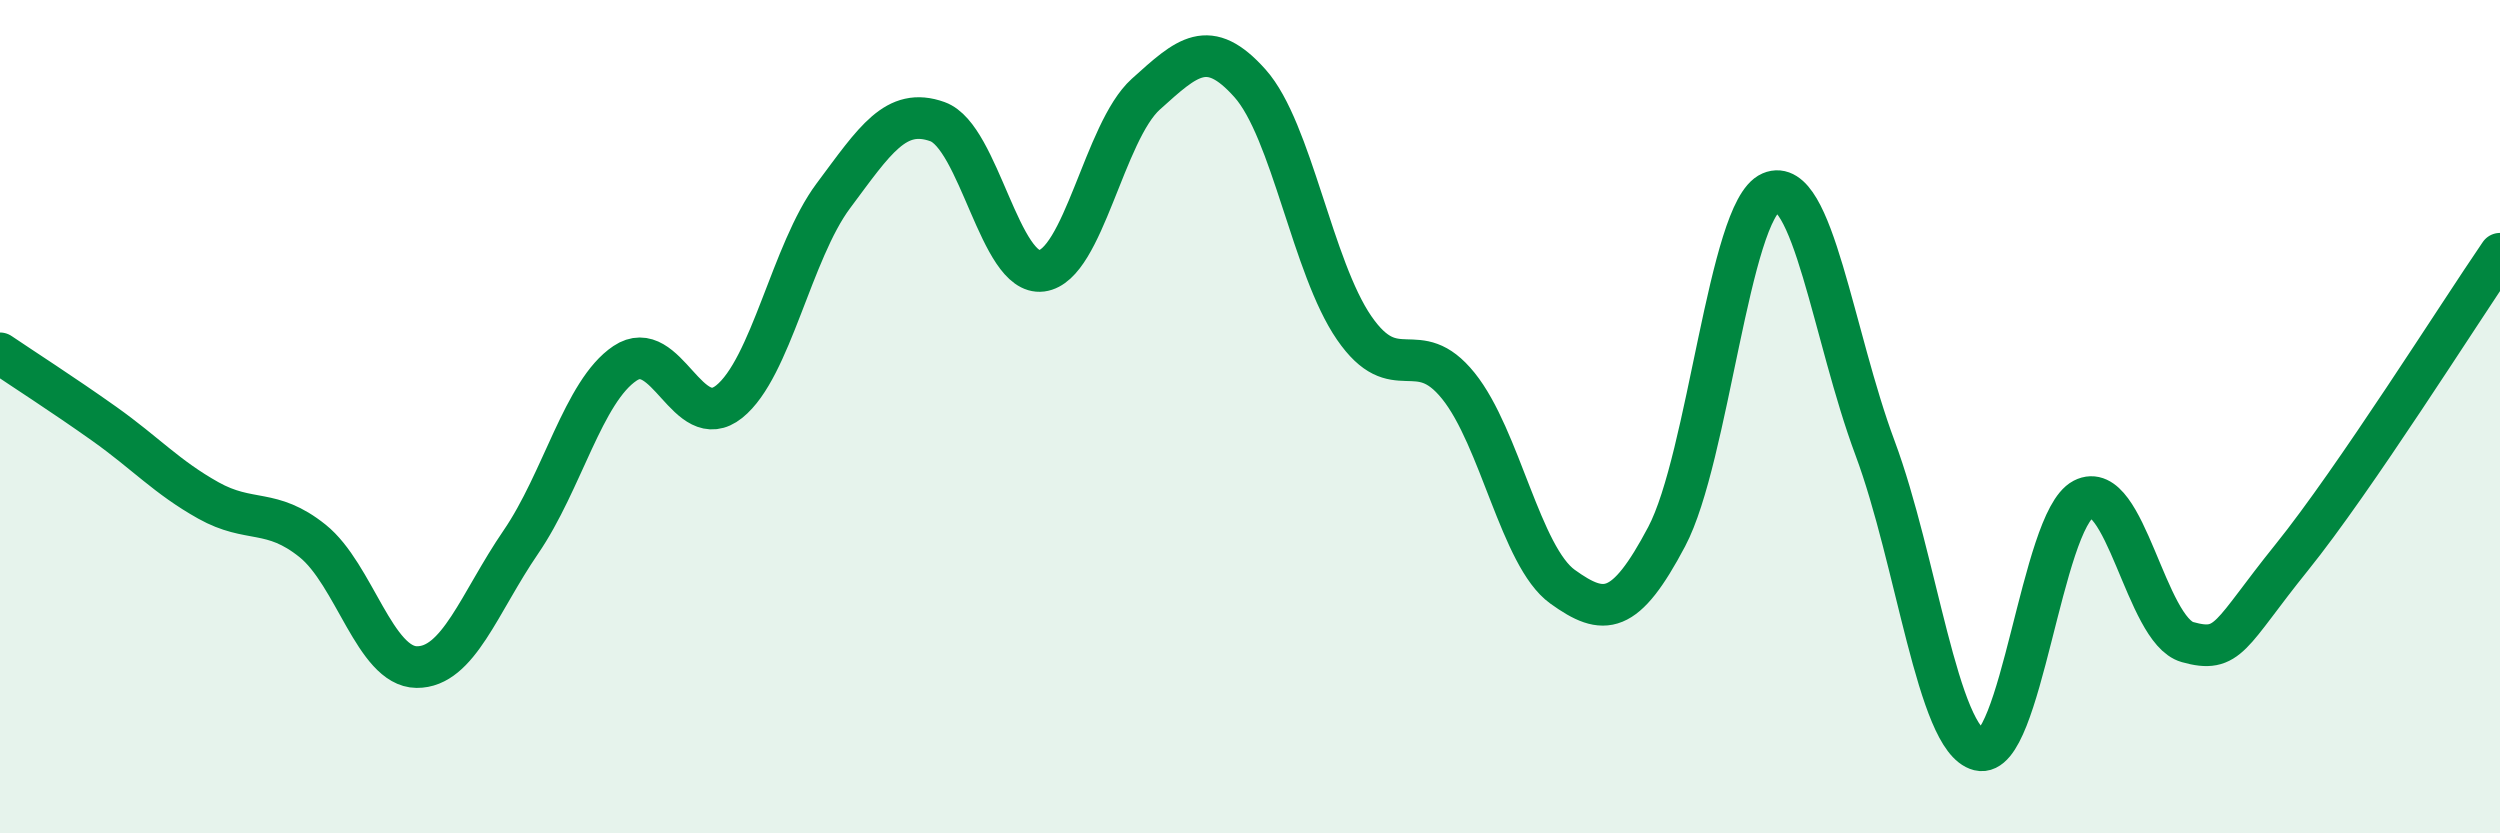
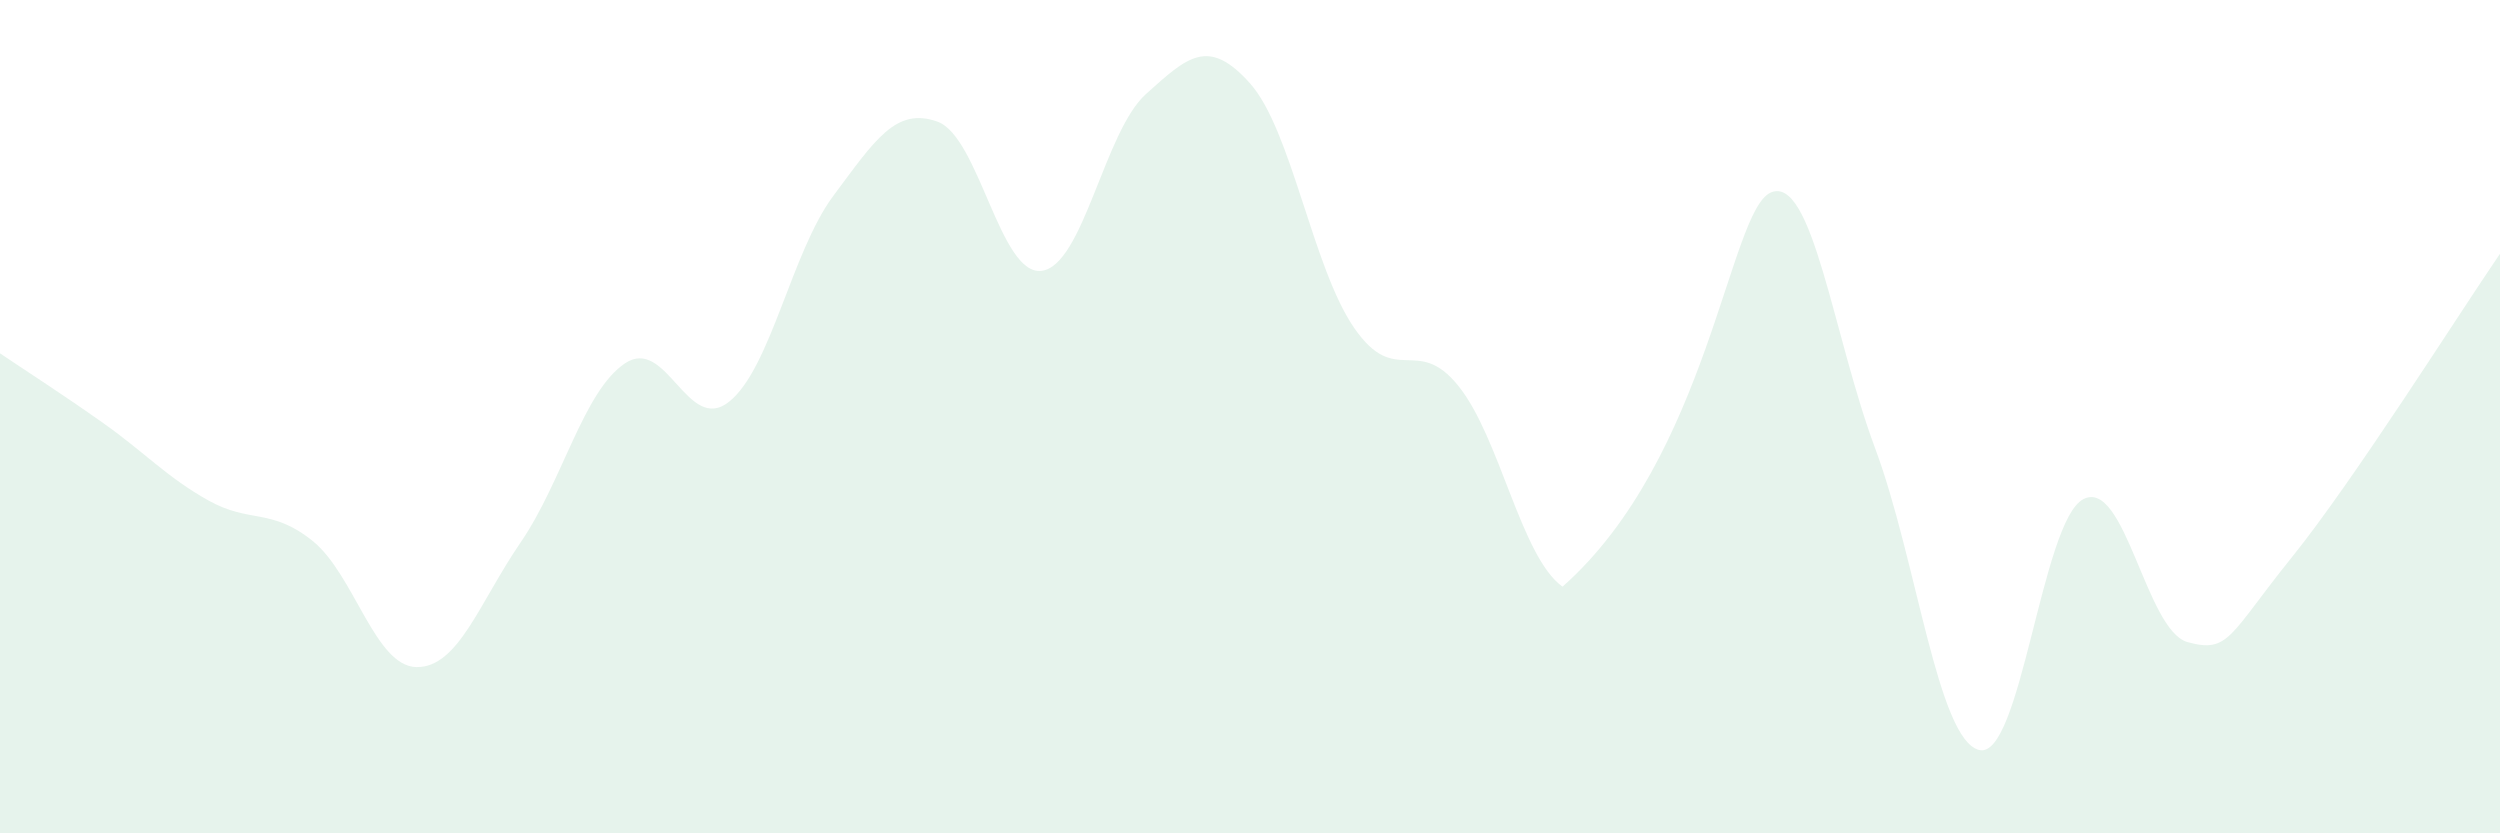
<svg xmlns="http://www.w3.org/2000/svg" width="60" height="20" viewBox="0 0 60 20">
-   <path d="M 0,8.48 C 0.5,8.82 1.5,9.46 2.5,10.17 C 3.5,10.88 4,11.45 5,12.01 C 6,12.57 6.5,12.18 7.5,12.98 C 8.5,13.78 9,16 10,16.01 C 11,16.02 11.5,14.47 12.5,13.01 C 13.5,11.55 14,9.39 15,8.72 C 16,8.05 16.5,10.44 17.5,9.64 C 18.5,8.84 19,6.04 20,4.7 C 21,3.36 21.5,2.56 22.5,2.92 C 23.5,3.28 24,6.63 25,6.5 C 26,6.37 26.5,3.16 27.5,2.26 C 28.5,1.36 29,0.88 30,2 C 31,3.12 31.5,6.42 32.5,7.87 C 33.5,9.32 34,8.02 35,9.26 C 36,10.5 36.5,13.36 37.5,14.08 C 38.5,14.8 39,14.77 40,12.88 C 41,10.99 41.5,5.05 42.5,4.62 C 43.5,4.19 44,8.07 45,10.75 C 46,13.43 46.5,17.75 47.5,18 C 48.5,18.25 49,12.5 50,11.98 C 51,11.46 51.5,15.13 52.5,15.41 C 53.5,15.69 53.5,15.24 55,13.38 C 56.5,11.52 59,7.55 60,6.09L60 20L0 20Z" fill="#008740" opacity="0.1" stroke-linecap="round" stroke-linejoin="round" />
-   <path d="M 0,8.48 C 0.5,8.82 1.5,9.46 2.5,10.17 C 3.5,10.88 4,11.45 5,12.01 C 6,12.57 6.5,12.18 7.5,12.98 C 8.5,13.78 9,16 10,16.01 C 11,16.02 11.5,14.47 12.5,13.01 C 13.5,11.55 14,9.39 15,8.72 C 16,8.05 16.5,10.44 17.5,9.64 C 18.5,8.84 19,6.04 20,4.7 C 21,3.36 21.5,2.56 22.5,2.92 C 23.5,3.28 24,6.63 25,6.5 C 26,6.37 26.5,3.16 27.5,2.26 C 28.5,1.36 29,0.88 30,2 C 31,3.12 31.5,6.42 32.5,7.87 C 33.5,9.32 34,8.02 35,9.26 C 36,10.5 36.5,13.36 37.5,14.08 C 38.5,14.8 39,14.77 40,12.88 C 41,10.99 41.5,5.05 42.5,4.62 C 43.5,4.19 44,8.07 45,10.75 C 46,13.43 46.5,17.75 47.5,18 C 48.5,18.25 49,12.5 50,11.98 C 51,11.46 51.5,15.13 52.5,15.41 C 53.5,15.69 53.5,15.24 55,13.38 C 56.5,11.52 59,7.55 60,6.09" stroke="#008740" stroke-width="1" fill="none" stroke-linecap="round" stroke-linejoin="round" />
+   <path d="M 0,8.48 C 0.5,8.82 1.5,9.46 2.5,10.17 C 3.5,10.88 4,11.45 5,12.01 C 6,12.57 6.5,12.18 7.5,12.98 C 8.5,13.78 9,16 10,16.01 C 11,16.02 11.5,14.47 12.5,13.01 C 13.5,11.55 14,9.39 15,8.72 C 16,8.05 16.5,10.44 17.5,9.64 C 18.5,8.84 19,6.04 20,4.7 C 21,3.36 21.5,2.56 22.5,2.92 C 23.5,3.28 24,6.63 25,6.5 C 26,6.37 26.5,3.16 27.5,2.26 C 28.5,1.36 29,0.88 30,2 C 31,3.12 31.5,6.42 32.5,7.87 C 33.5,9.32 34,8.02 35,9.26 C 36,10.5 36.5,13.36 37.5,14.08 C 41,10.99 41.5,5.05 42.5,4.62 C 43.5,4.19 44,8.07 45,10.75 C 46,13.43 46.5,17.75 47.5,18 C 48.5,18.25 49,12.5 50,11.98 C 51,11.46 51.5,15.13 52.5,15.41 C 53.5,15.69 53.5,15.24 55,13.38 C 56.5,11.52 59,7.55 60,6.09L60 20L0 20Z" fill="#008740" opacity="0.1" stroke-linecap="round" stroke-linejoin="round" />
</svg>